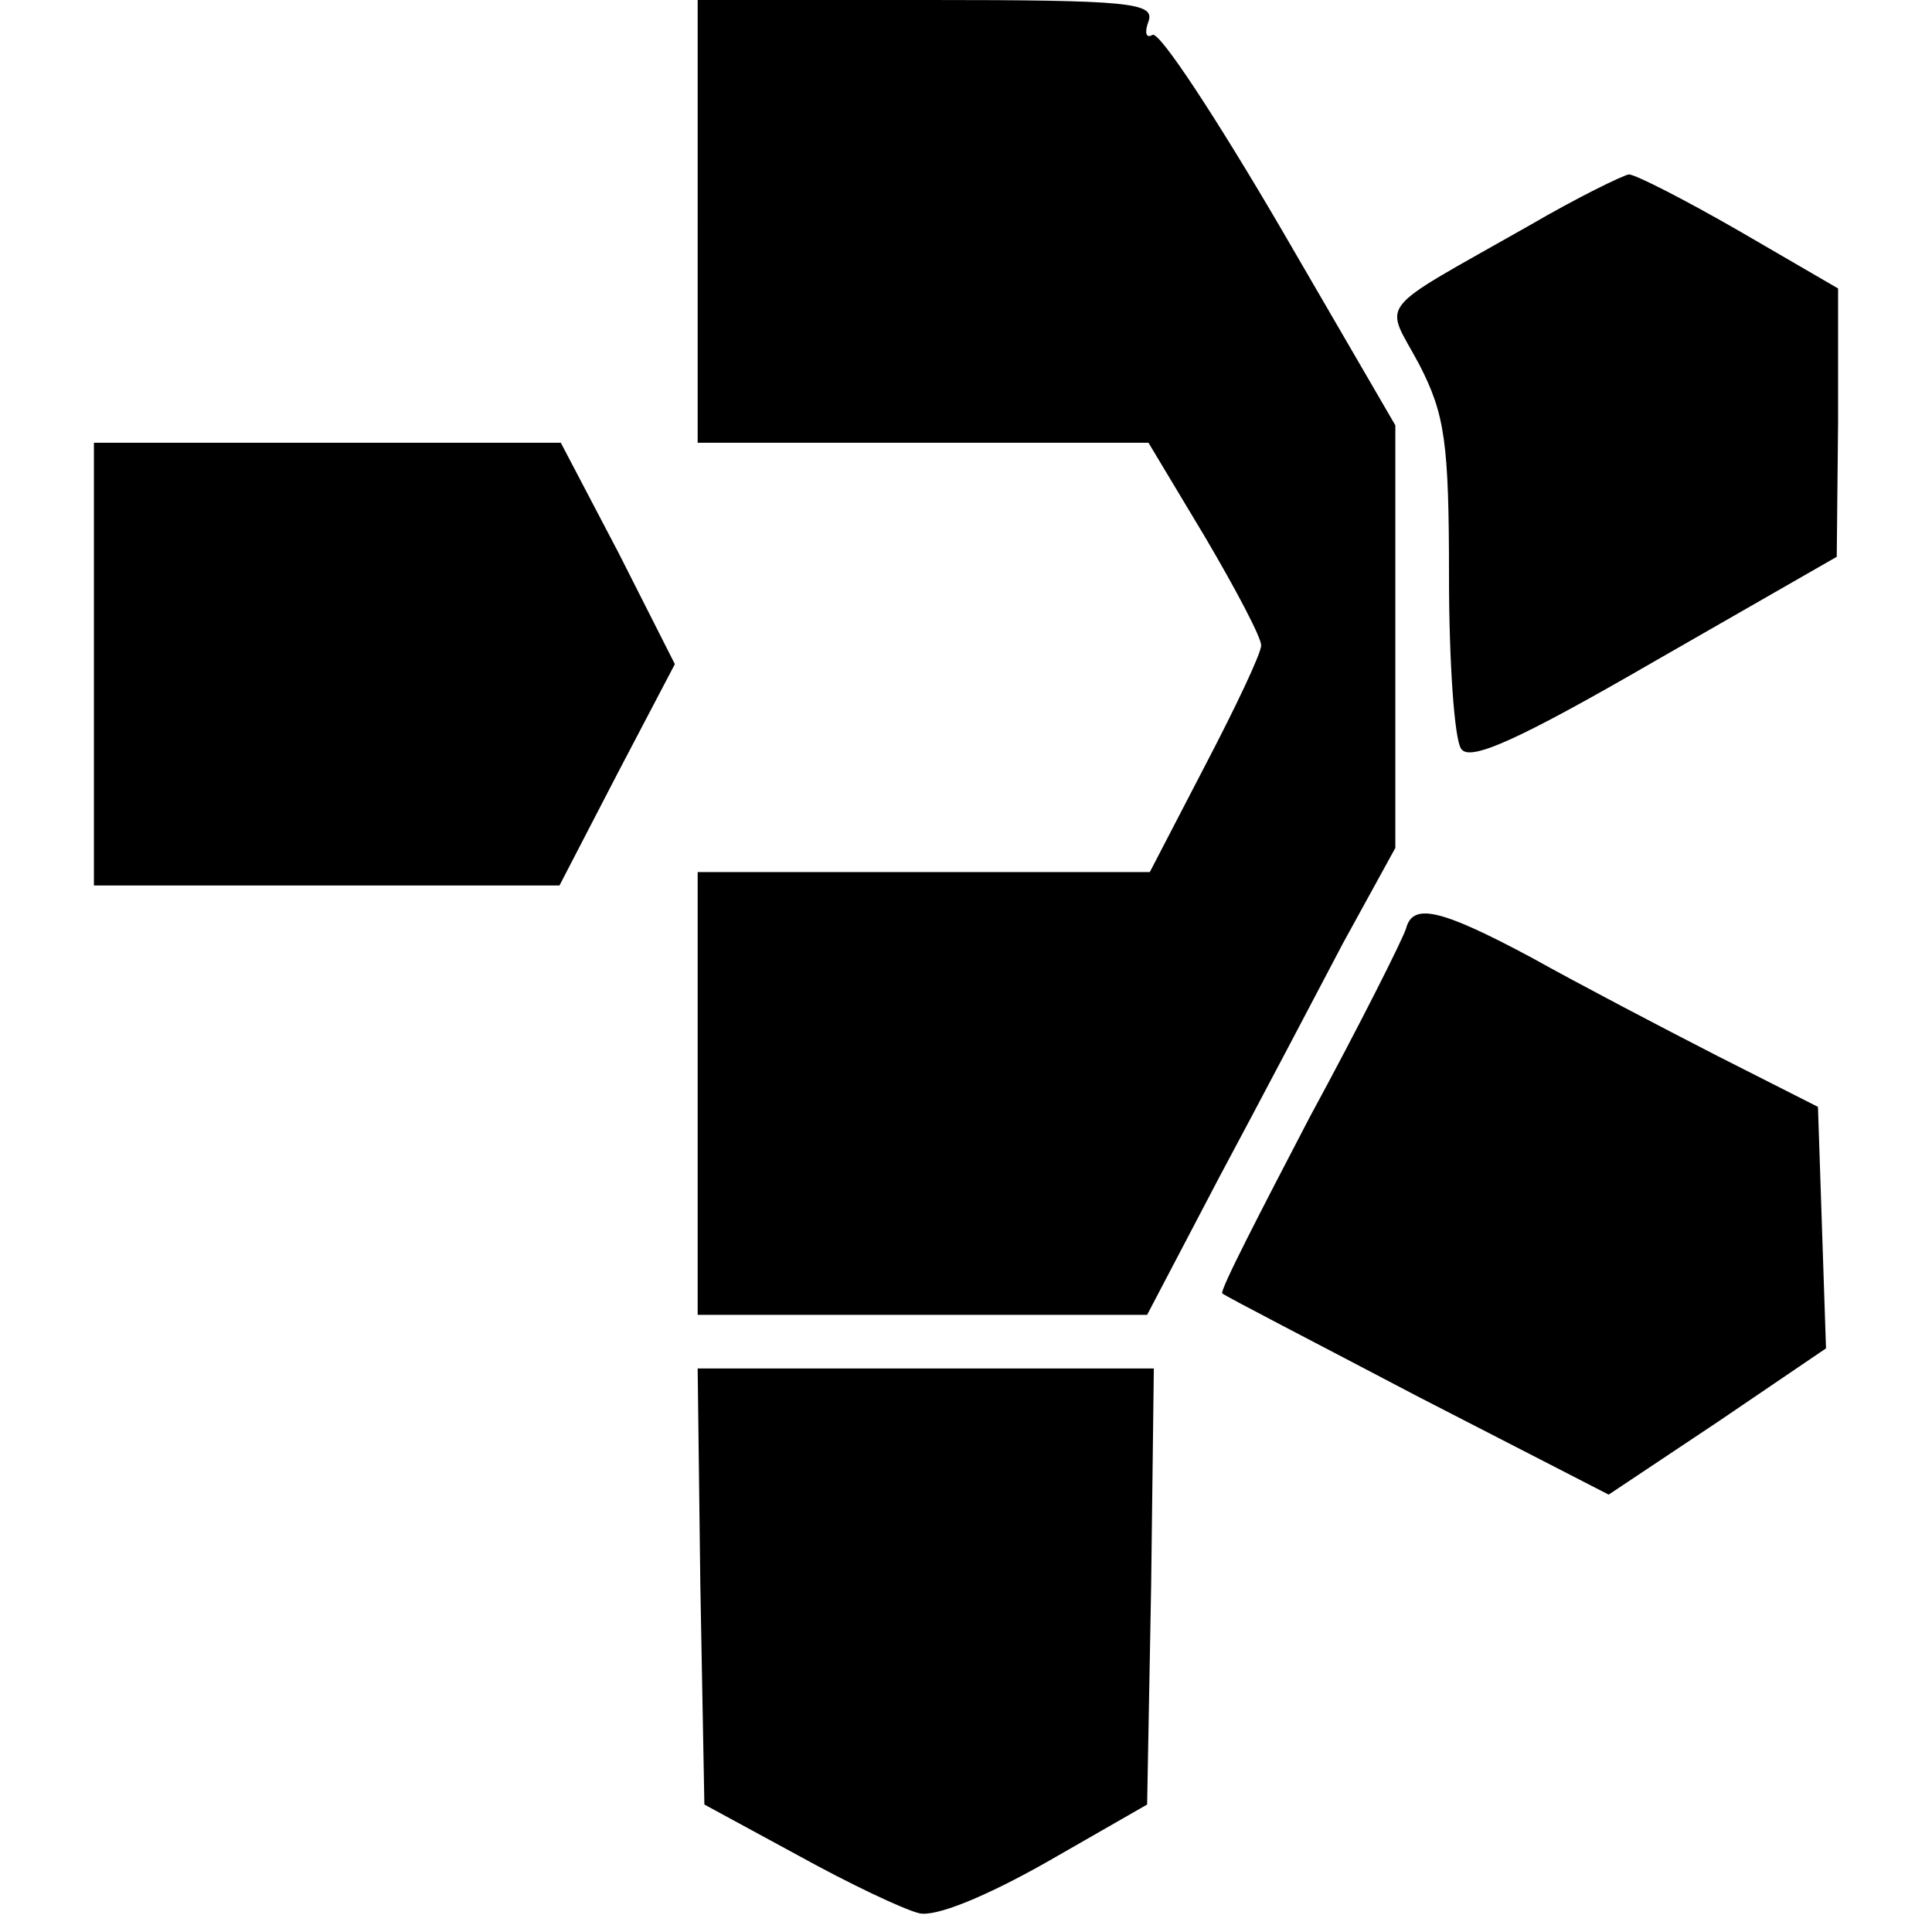
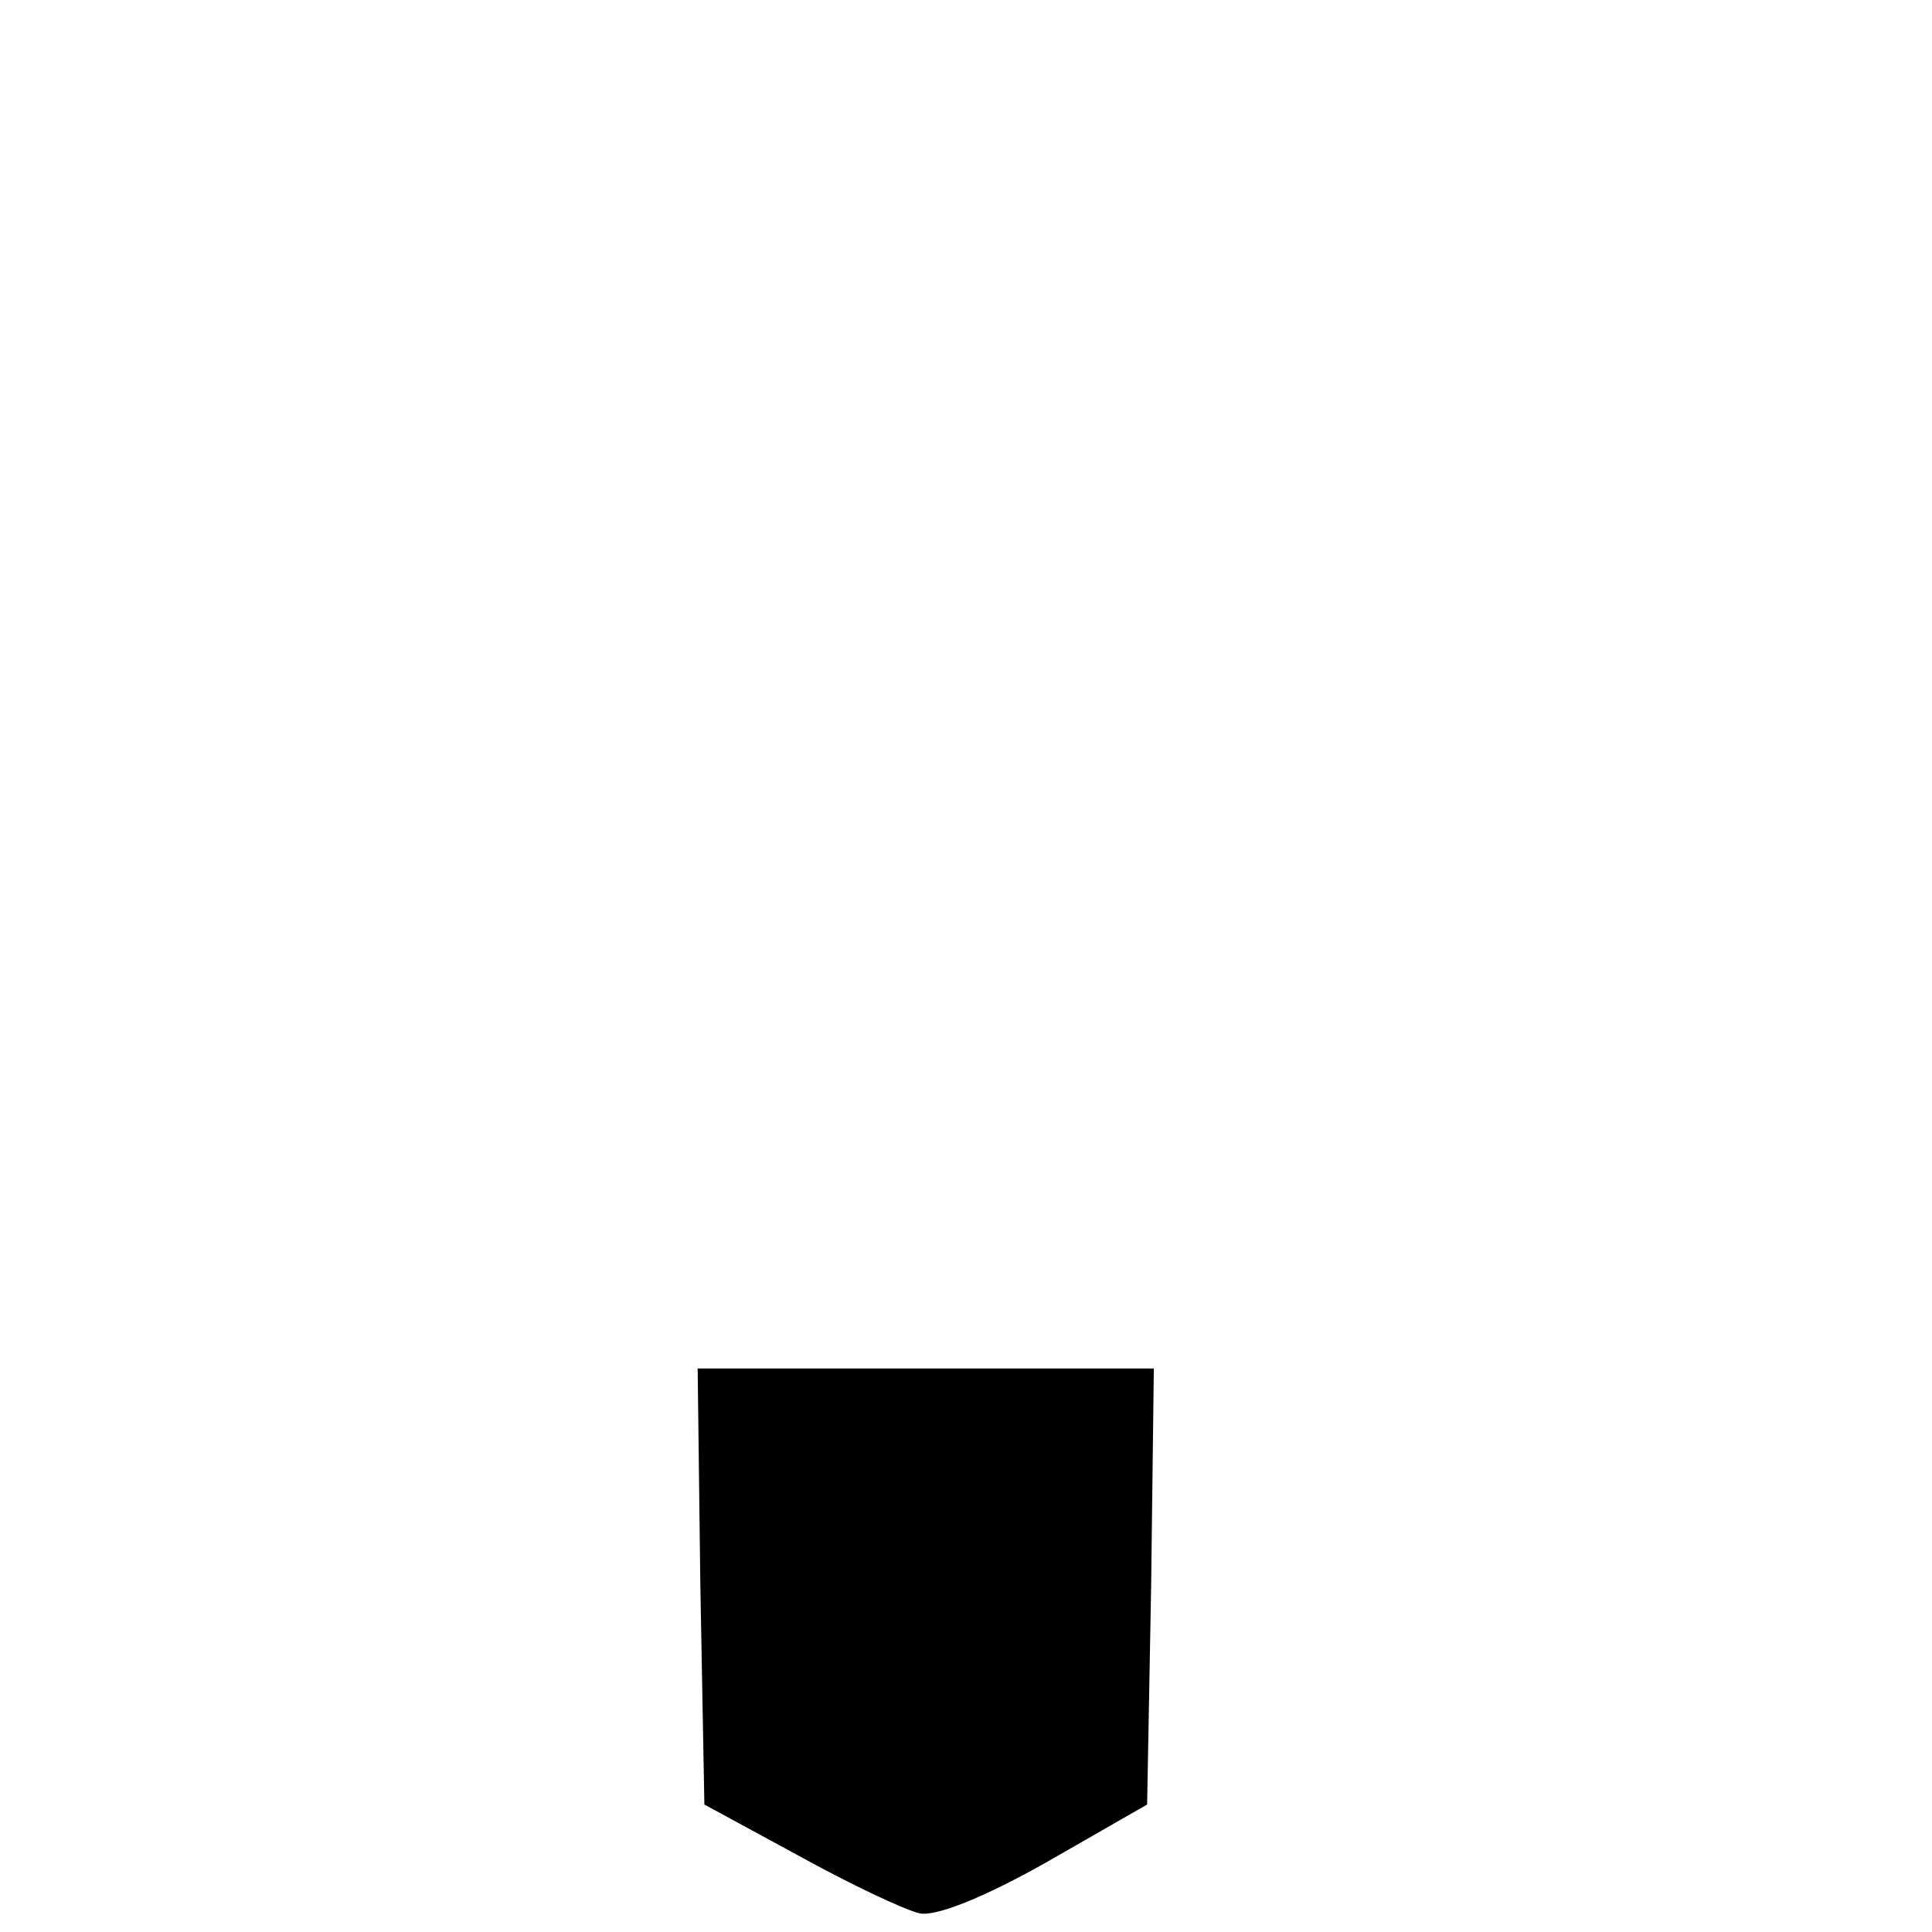
<svg xmlns="http://www.w3.org/2000/svg" version="1.0" width="144pt" height="144pt" viewBox="0 0 144 144" preserveAspectRatio="xMidYMid meet">
  <g transform="translate(0,144) scale(0.1,-0.1)" fill="#000000" stroke="none">
-     <path d="M520 1275 l0 -165 168 0 168 0 42 -70 c23 -39 42 -75 42 -81 0 -6 -19 -46 -42 -90 l-41 -79 -169 0 -168 0 0 -165 0 -165 168 0 167 0 54 103 c30 56 71 134 92 174 l39 71 0 157 0 158 -86 148 c-48 82 -90 146 -95 143 -5 -3 -6 2 -3 10 5 14 -14 16 -165 16 l-171 0 0 -165z" />
-     <path d="M1140 1272 c-118 -67 -108 -55 -82 -104 19 -37 22 -58 22 -158 0 -63 4 -121 9 -128 6 -10 42 6 144 65 l136 78 1 100 0 100 -74 43 c-40 23 -77 42 -82 42 -5 -1 -38 -17 -74 -38z" />
-     <path d="M70 945 l0 -165 173 0 174 0 43 83 43 82 -42 83 -43 82 -174 0 -174 0 0 -165z" />
-     <path d="M1048 748 c-2 -7 -34 -71 -72 -141 -37 -71 -67 -129 -65 -131 2 -2 68 -36 146 -77 l142 -73 81 54 81 55 -3 90 -3 90 -75 38 c-41 21 -104 54 -138 73 -69 37 -89 41 -94 22z" />
    <path d="M522 258 l3 -163 70 -38 c38 -21 78 -40 90 -43 12 -3 49 12 95 38 l75 43 3 163 2 162 -170 0 -170 0 2 -162z" />
  </g>
</svg>